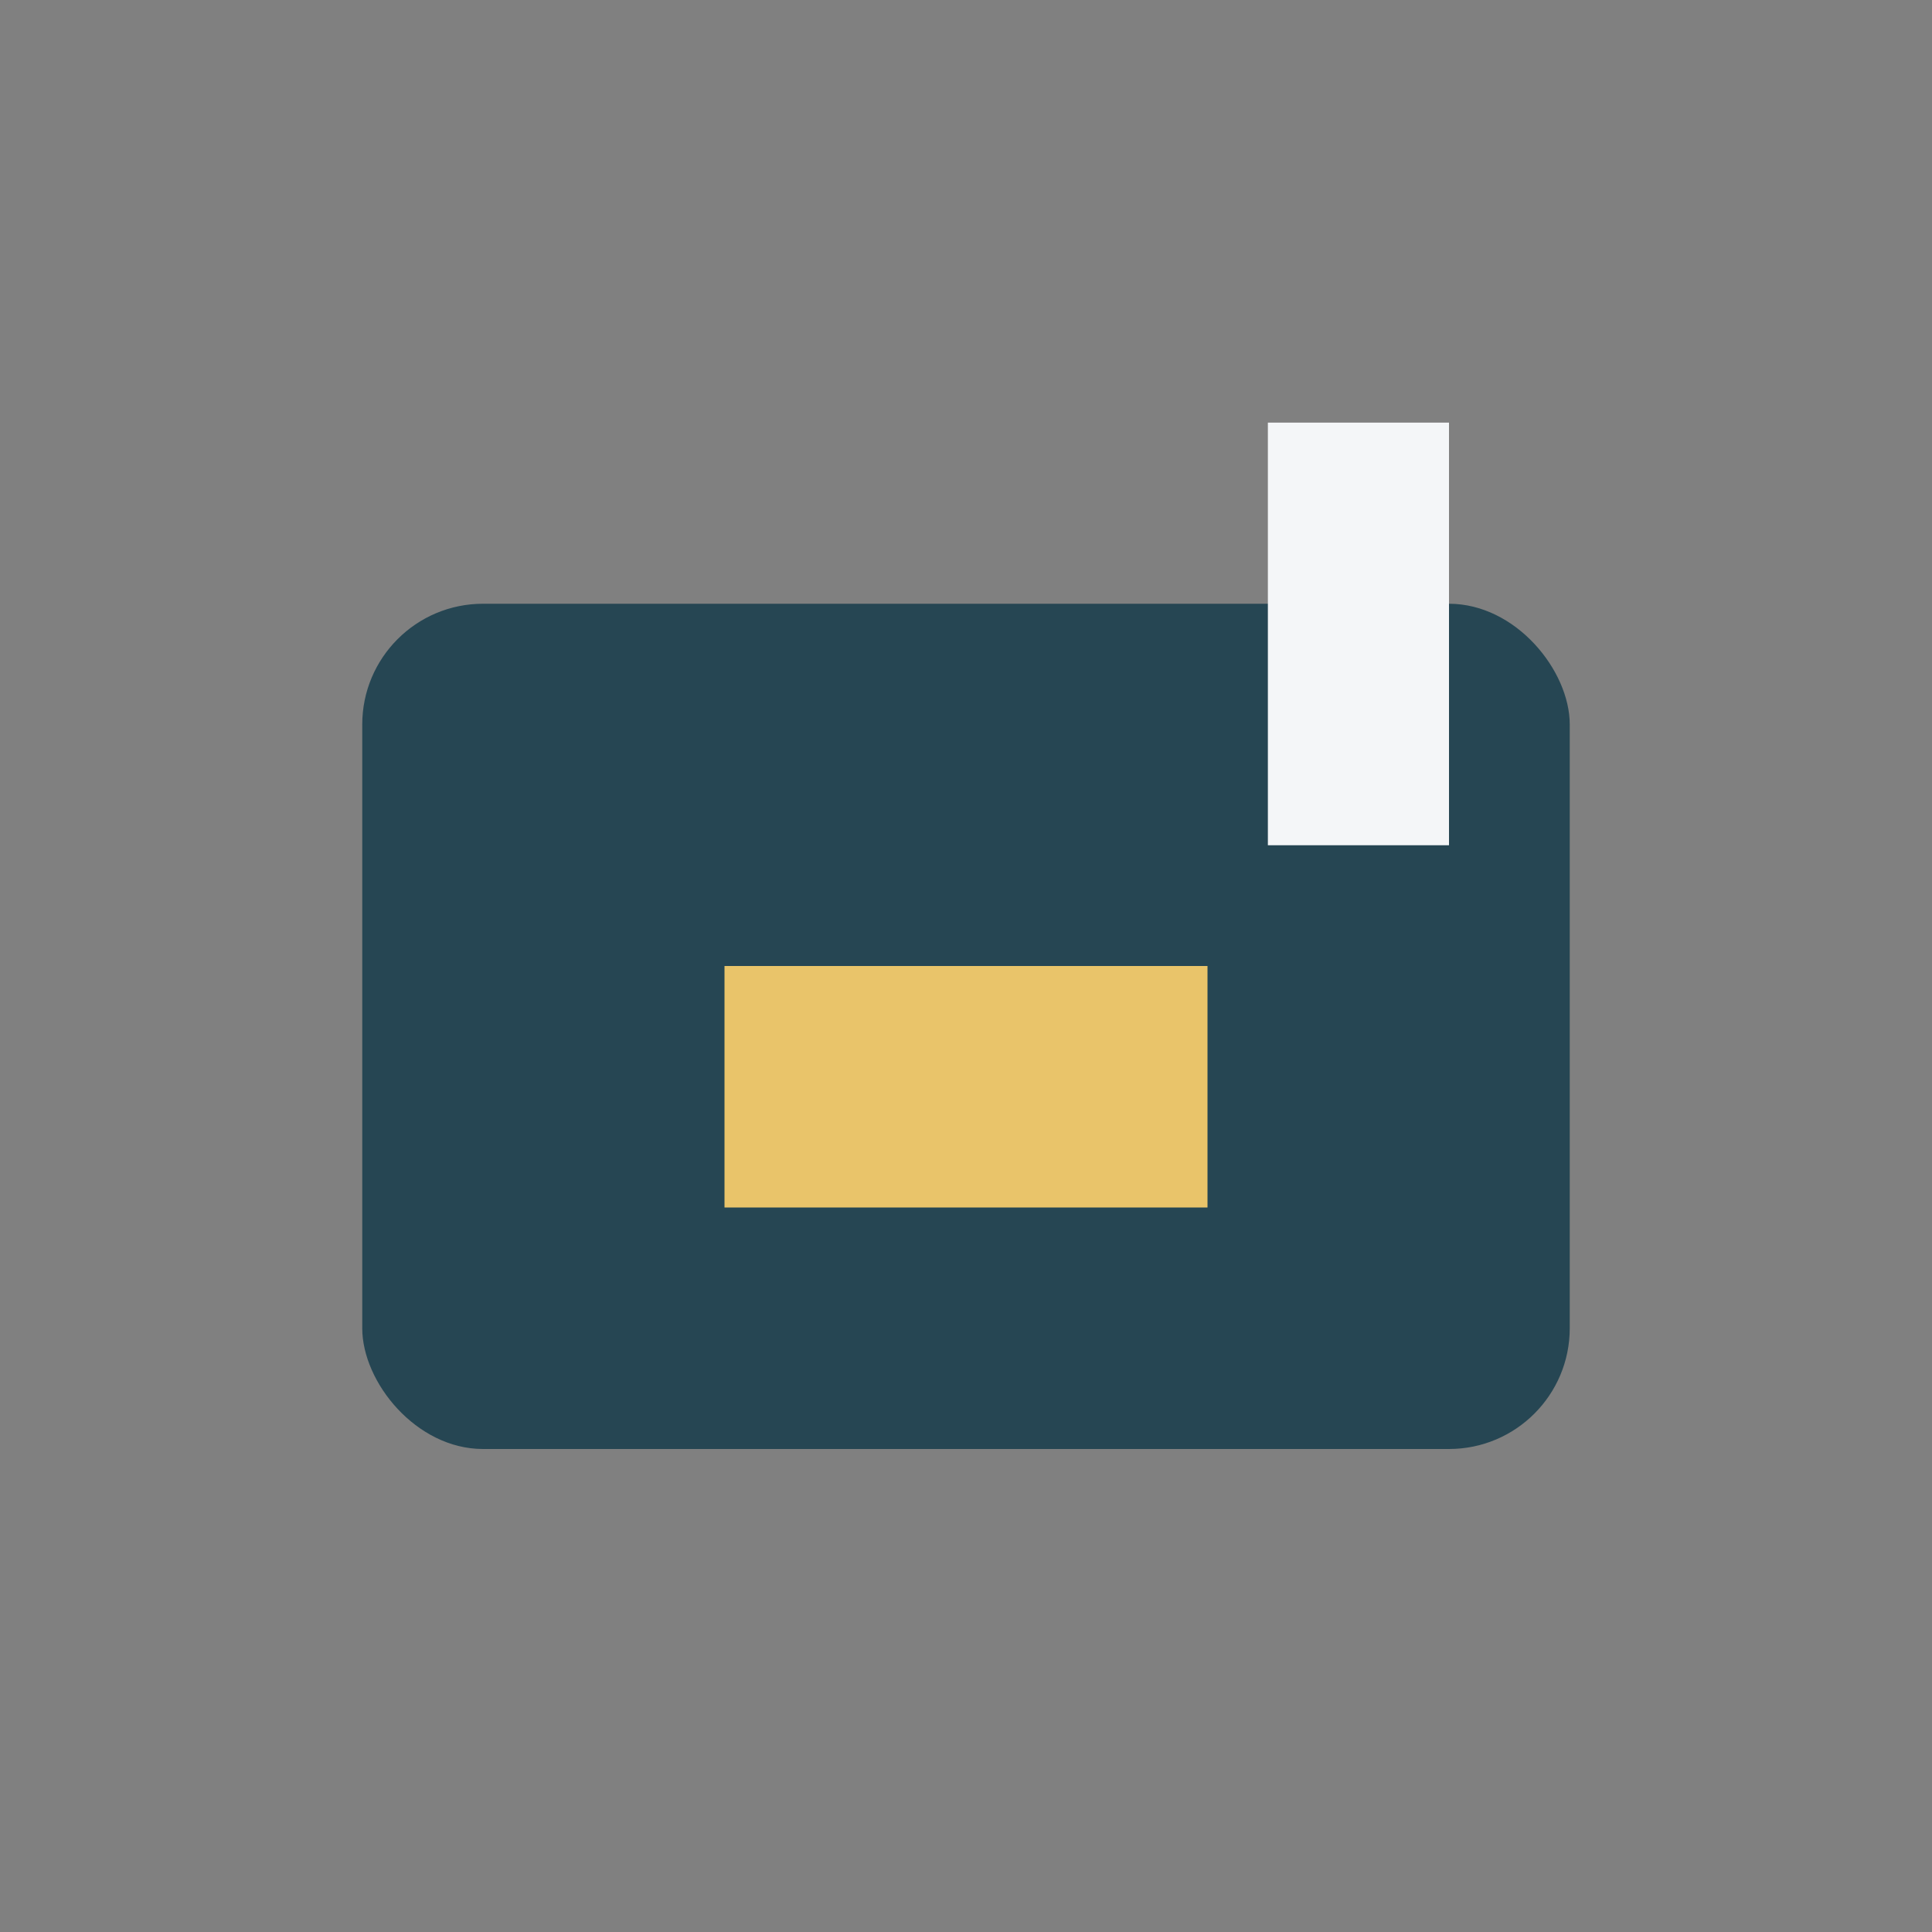
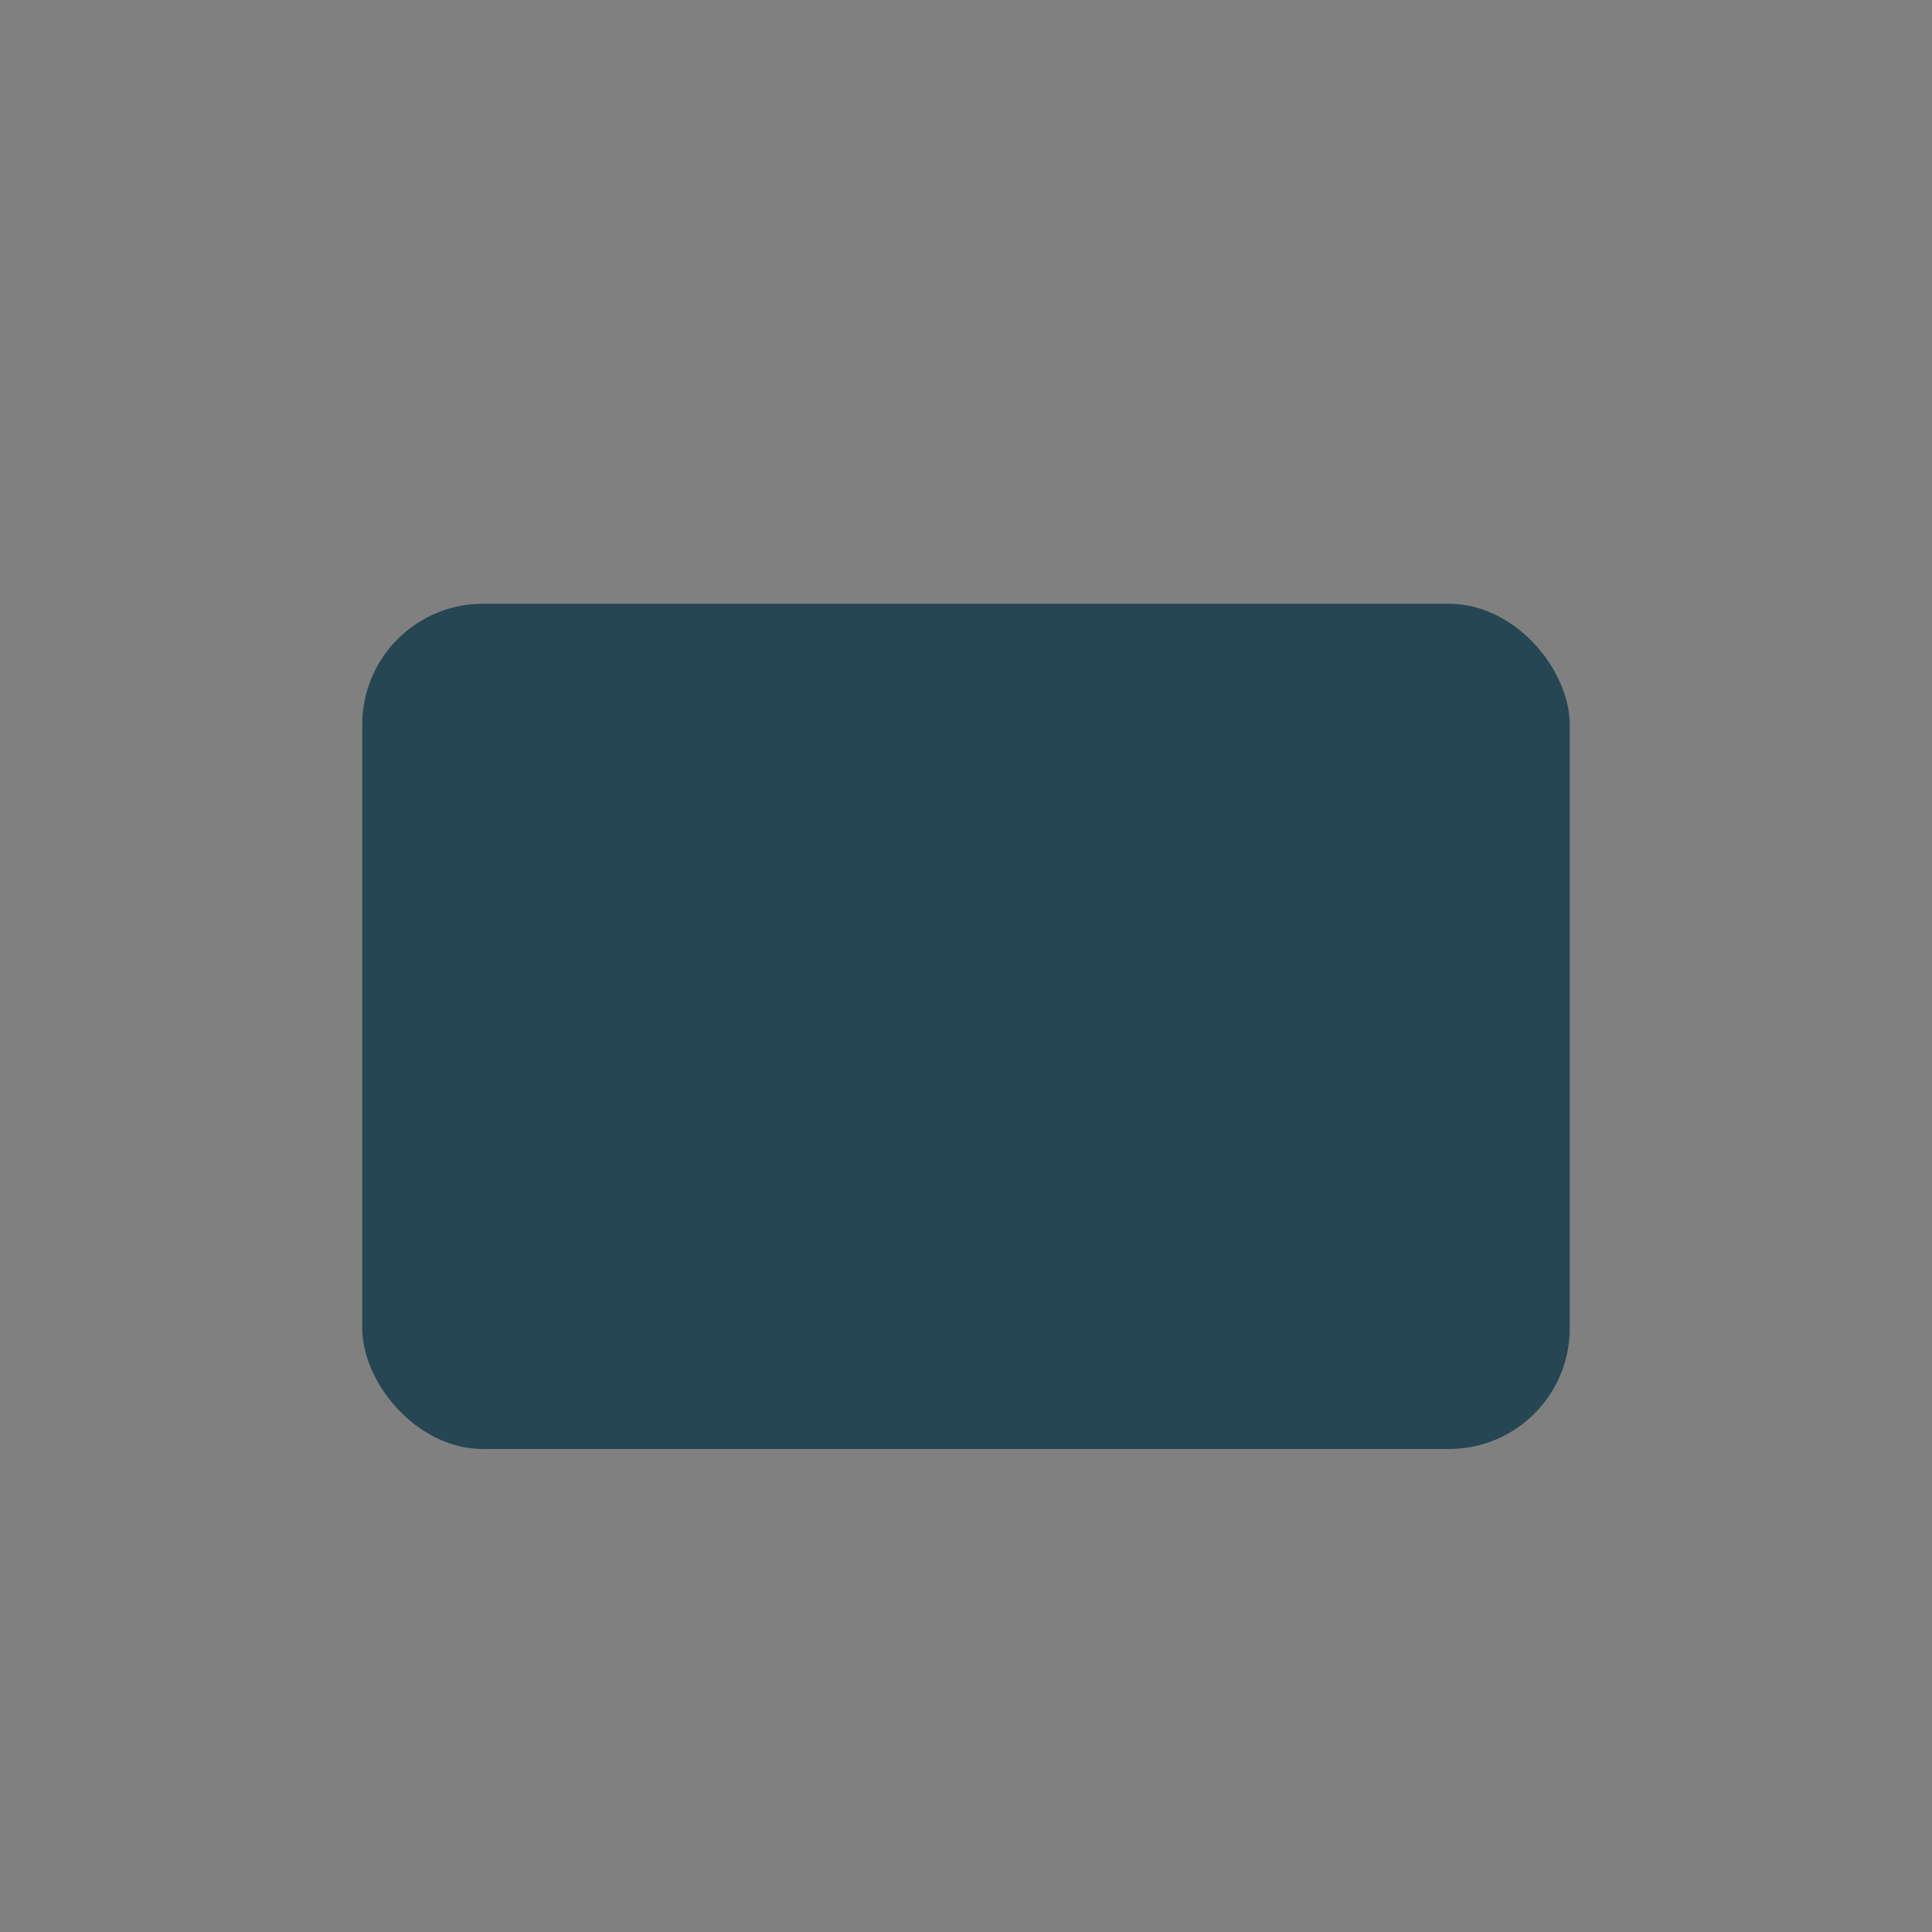
<svg xmlns="http://www.w3.org/2000/svg" width="32" height="32" viewBox="0 0 32 32">
  <rect x="0" y="0" width="32" height="32" fill="#808080" stroke="none" />
  <rect x="6" y="10" width="20" height="14" rx="2" fill="#264653" />
-   <rect x="12" y="16" width="8" height="4" fill="#E9C46A" />
-   <rect x="21" y="7" width="3" height="7" fill="#F4F6F8" />
</svg>